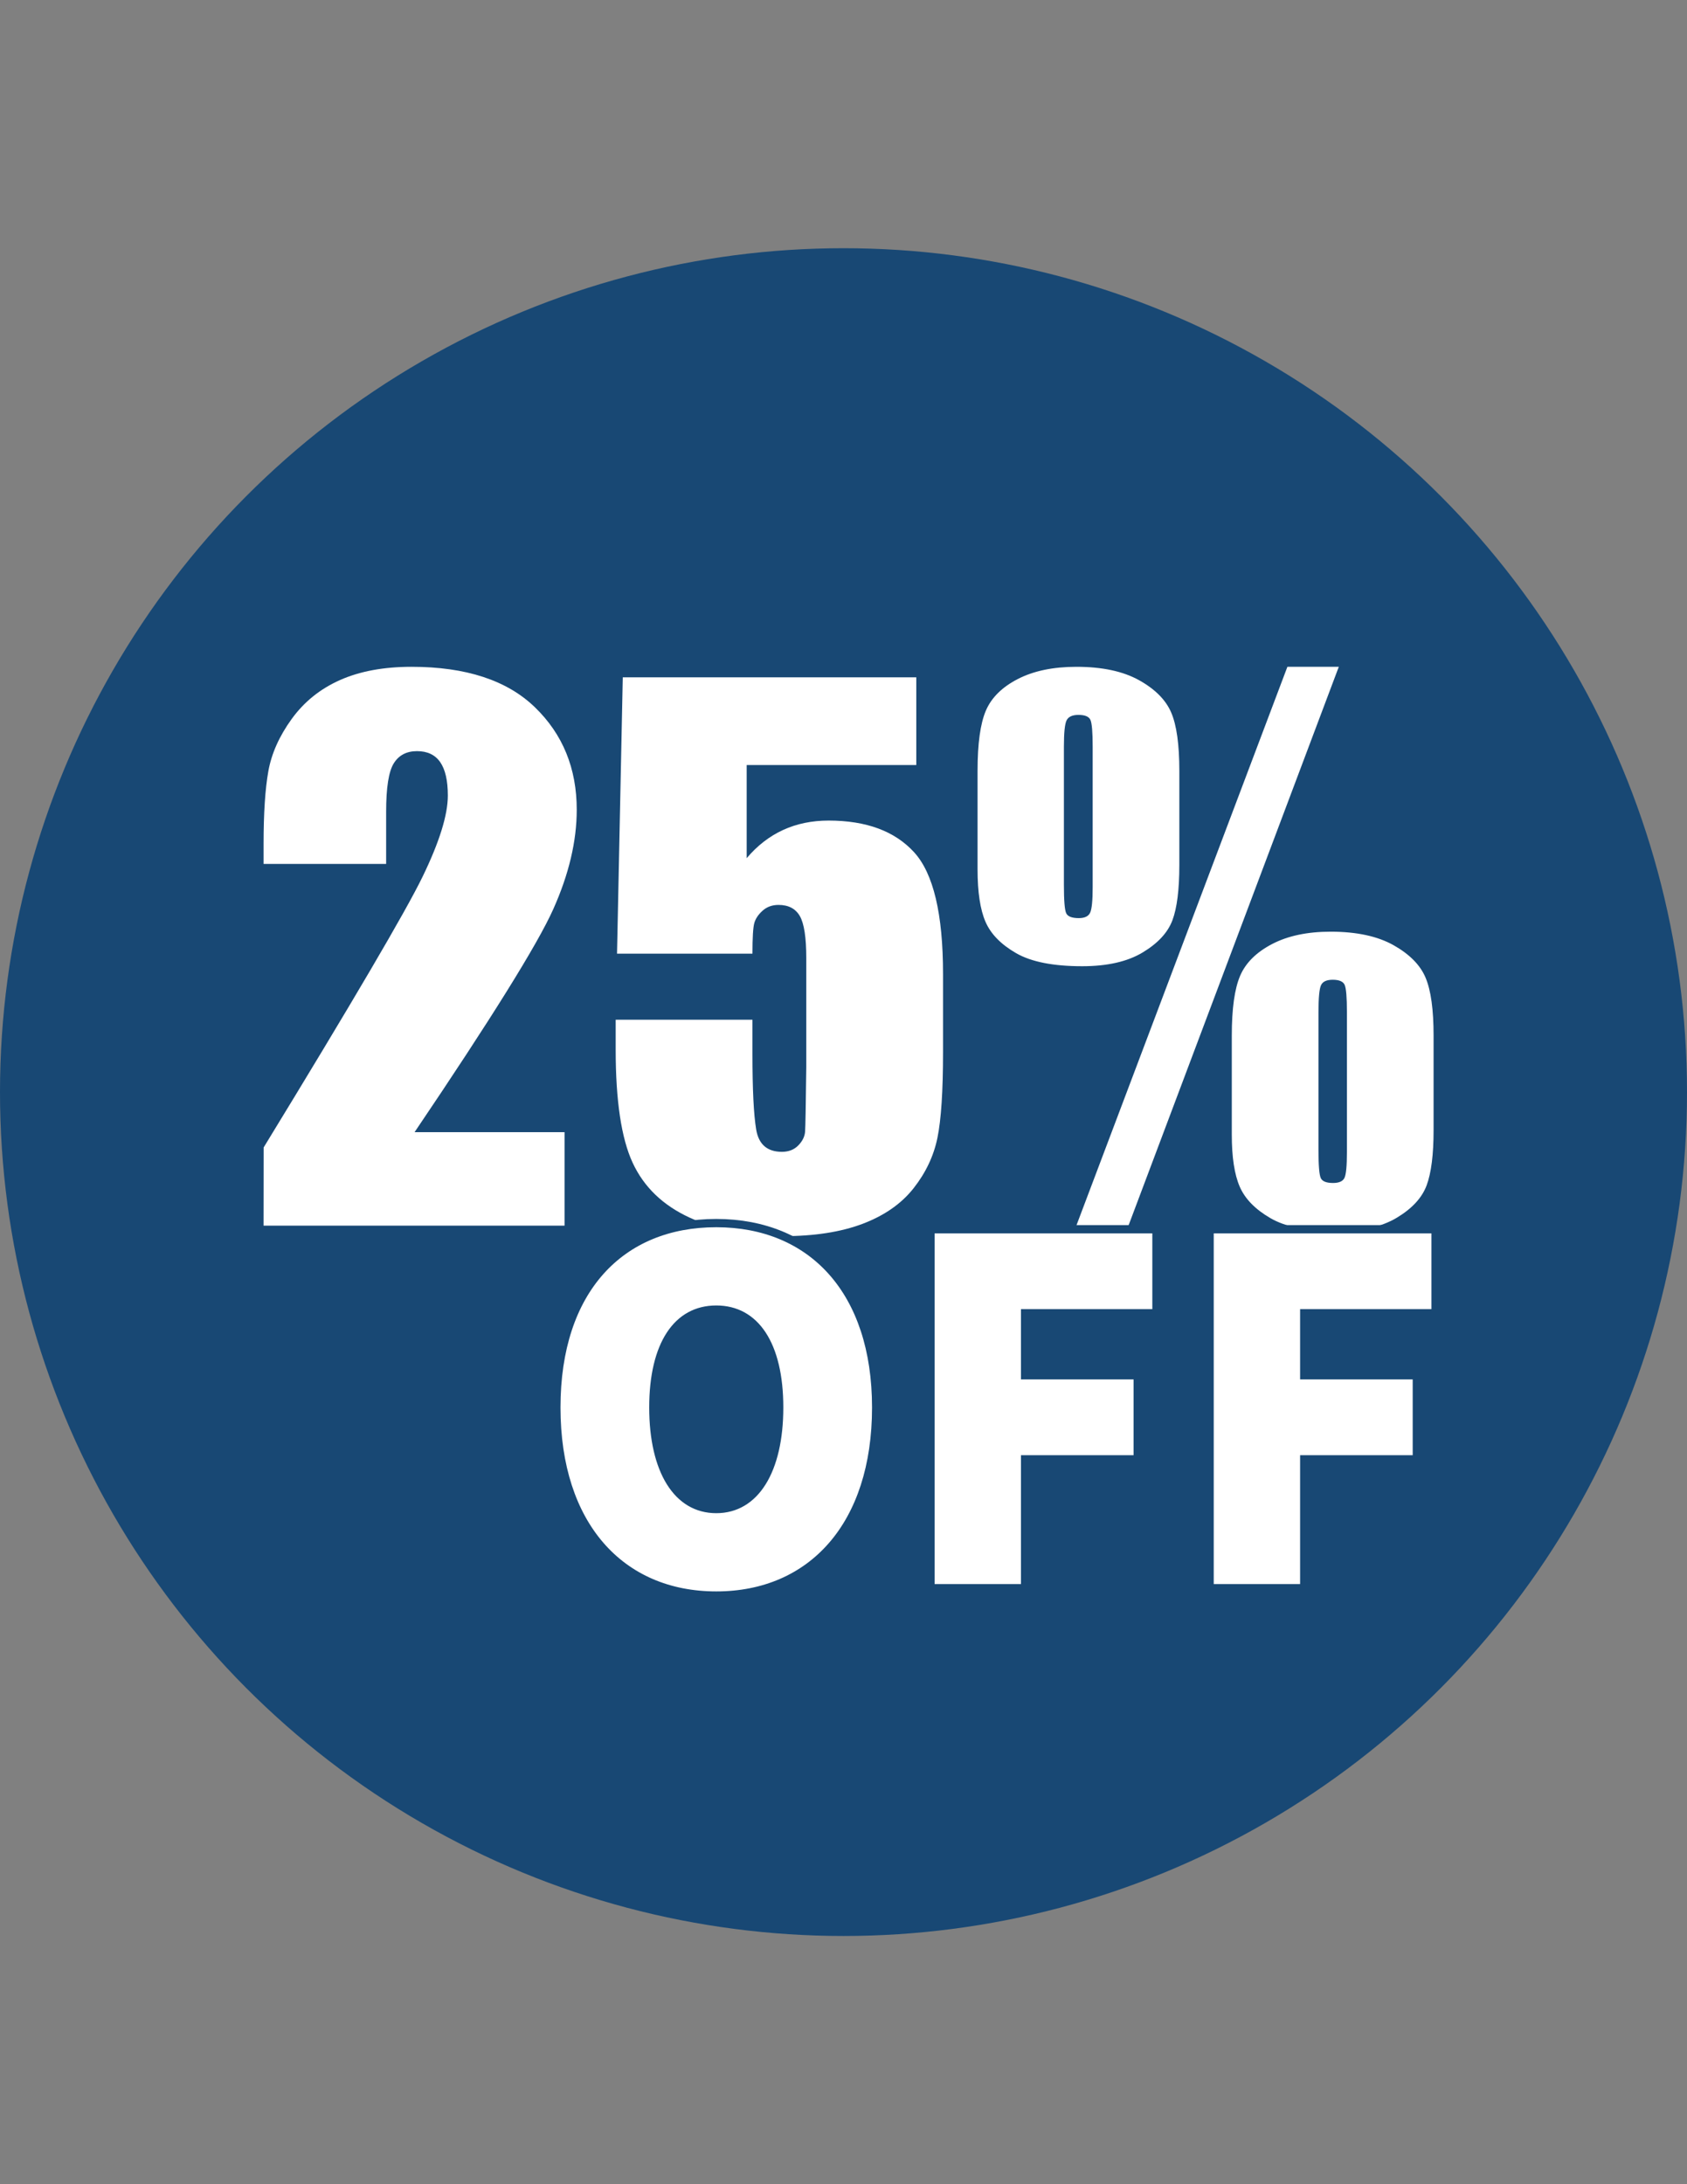
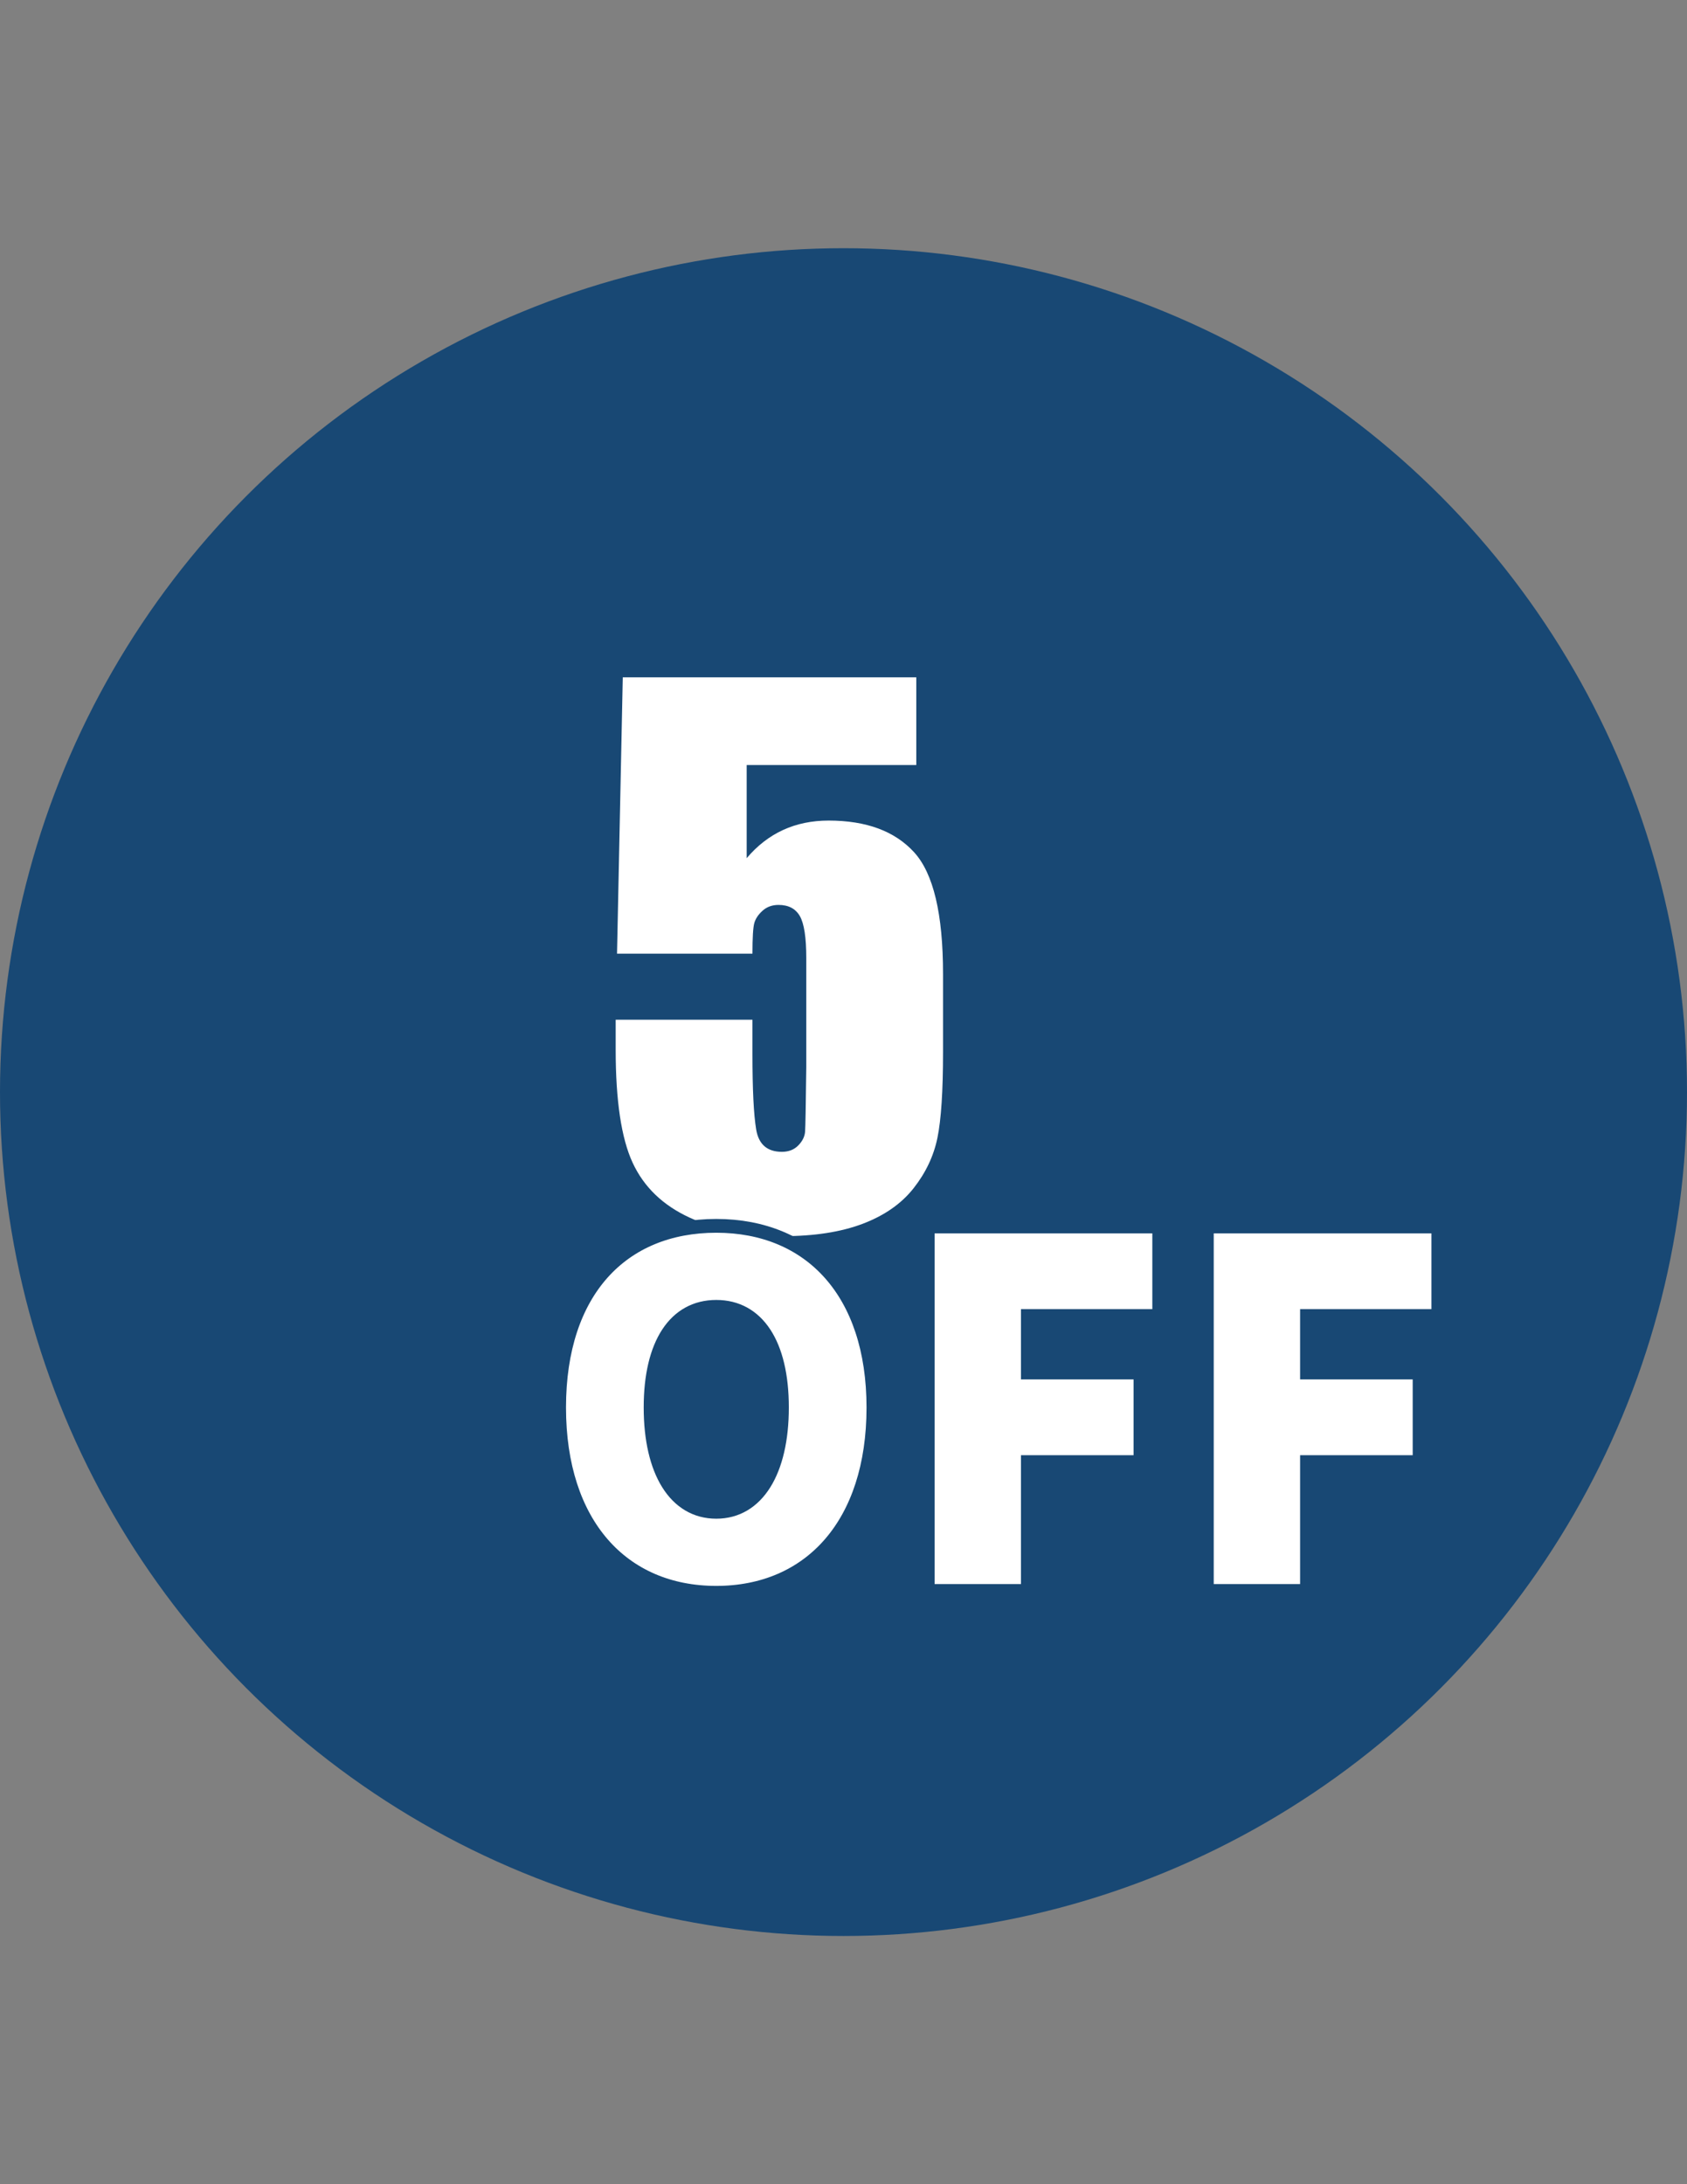
<svg xmlns="http://www.w3.org/2000/svg" version="1.1" id="Capa_1" x="0px" y="0px" width="612px" height="792px" viewBox="0 0 612 792" enable-background="new 0 0 612 792" xml:space="preserve">
  <rect x="0" y="0" width="612" height="792" fill="#808080" stroke="none" />
  <circle fill="#184874" cx="306" cy="396" r="306" />
  <g display="none">
    <path display="inline" fill="#FFFFFF" d="M152.184,390.288v28.152H76.296v-28.152H152.184z" />
    <path display="inline" fill="#FFFFFF" d="M197.88,455.976c-7.344-3.264-13.056-8.154-17.544-14.688   c-4.488-6.528-6.528-14.28-6.936-23.256h30.192c0.408,3.264,1.224,5.712,2.856,8.16c1.632,2.442,3.264,4.08,5.712,5.304   c2.448,1.224,4.896,1.632,7.752,1.632c5.712,0,9.792-1.632,12.648-4.488c2.856-3.264,4.488-7.344,4.488-13.056v-3.672   c0-5.712-1.224-10.608-3.672-13.464c-2.448-2.856-6.12-4.896-10.608-4.896h-13.056V365.4h13.056c3.672,0,6.528-1.224,8.568-4.08   s2.856-6.528,2.856-11.832v-2.856c0-4.896-1.224-8.568-3.264-11.016c-2.04-2.448-5.304-4.08-9.384-4.08   c-2.448,0-4.896,0.816-7.344,2.04c-2.04,1.224-4.08,3.264-5.304,5.712c-1.632,2.448-2.448,5.712-3.264,9.384h-29.784   c0.816-9.384,3.264-17.544,7.752-24.48c4.08-6.936,9.792-11.832,16.32-15.504c6.528-3.672,14.28-5.304,22.848-5.304   c13.464,0,24.072,3.672,31.824,10.608c7.344,6.936,11.016,16.728,11.016,29.784v4.488c0,7.344-1.632,13.464-5.304,18.768   c-3.672,5.304-8.568,9.384-15.504,11.832c7.344,1.632,13.056,5.712,17.136,11.832c4.08,6.121,6.12,13.873,6.12,23.256v4.488   c0,8.976-1.632,16.728-5.304,22.848c-3.672,6.528-8.568,11.424-15.504,14.688c-6.528,3.673-14.688,5.305-24.48,5.305   C213.384,461.28,205.224,459.648,197.88,455.976z" />
-     <path display="inline" fill="#FFFFFF" d="M306.408,449.448c-7.752-7.752-11.832-18.36-11.832-32.232V347.04   c0-13.872,4.08-24.48,11.832-32.232c7.752-7.752,19.176-11.424,34.271-11.424c15.102,0,26.521,3.672,34.272,11.424   s11.832,18.36,11.832,32.232v70.176c0,13.872-4.08,24.48-11.832,32.232c-7.344,7.752-19.176,11.832-33.864,11.832   C325.992,461.28,314.568,457.2,306.408,449.448z M353.736,427.008c2.854-4.08,4.08-9.792,4.08-17.136v-55.488   c0-7.344-1.229-13.056-4.08-17.136c-2.856-4.08-6.938-6.12-13.062-6.12c-5.712,0-10.194,2.04-13.056,6.12s-4.08,9.792-4.08,17.136   v55.488c0,7.344,1.224,13.464,4.08,17.136c2.854,4.08,6.936,6.12,13.056,6.12S351.288,431.088,353.736,427.008z" />
    <path display="inline" fill="#FFFFFF" d="M416.568,364.176c-4.896-4.896-7.35-11.424-7.35-19.992V330.72   c0-8.568,2.448-15.096,7.35-19.992c4.896-4.896,11.832-7.344,20.396-7.344c8.979,0,15.912,2.448,20.4,7.344   c4.896,4.896,7.344,11.424,7.344,20.4v13.056c0,8.568-2.448,15.504-7.344,19.992c-4.896,4.488-11.832,6.936-20.4,6.936   C428.4,371.112,421.464,369.072,416.568,364.176z M503.88,305.016H530.4L449.616,459.24h-26.521L503.88,305.016z M440.64,347.856   c0.816-1.224,1.229-2.448,1.229-4.488v-11.832c0-2.04-0.408-3.264-1.229-4.488c-0.813-1.224-2.04-1.632-3.672-1.632   s-2.854,0.408-3.672,1.632c-0.813,1.224-1.224,2.448-1.224,4.488v11.424c0,2.04,0.407,3.672,1.224,4.488   c0.816,1.224,2.04,1.632,3.672,1.632S439.824,348.672,440.64,347.856z M493.68,453.936c-4.896-4.896-7.344-11.424-7.344-19.986   V420.48c0-8.568,2.448-15.102,7.344-19.992c4.896-4.896,11.832-7.344,20.4-7.344c8.976,0,15.912,2.448,20.4,7.344   c4.896,4.896,7.344,11.424,7.344,20.396v13.062c0,8.563-2.448,15.504-7.344,19.986c-4.896,4.896-11.832,6.938-20.4,6.938   C505.104,461.28,498.168,458.832,493.68,453.936z M517.752,437.616c0.816-1.229,1.224-2.448,1.224-4.488v-11.832   c0-2.04-0.402-3.264-1.224-4.488c-0.816-1.224-2.04-1.632-3.672-1.632s-2.856,0.408-3.672,1.632   c-0.816,1.229-1.229,2.448-1.229,4.488v11.424c0,2.04,0.408,3.672,1.229,4.488c0.813,1.224,2.04,1.632,3.672,1.632   S516.936,438.84,517.752,437.616z" />
  </g>
  <g enable-background="new    ">
-     <path fill="#FFFFFF" d="M204.803,410.533v33.896H95.622l0.031-28.37c32.34-52.891,51.561-85.62,57.661-98.188   c6.099-12.567,9.15-22.371,9.15-29.414c0-5.404-0.923-9.436-2.768-12.098c-1.846-2.659-4.653-3.991-8.424-3.991   c-3.773,0-6.581,1.474-8.424,4.422c-1.846,2.947-2.767,8.802-2.767,17.562v18.914H95.622v-7.246c0-11.134,0.572-19.915,1.72-26.344   c1.146-6.427,3.97-12.752,8.474-18.975c4.502-6.222,10.356-10.931,17.562-14.124c7.204-3.193,15.843-4.789,25.914-4.789   c19.731,0,34.653,4.893,44.766,14.676c10.111,9.785,15.167,22.168,15.167,37.151c0,11.381-2.846,23.417-8.538,36.107   c-5.691,12.691-22.456,39.628-50.294,80.812L204.803,410.533L204.803,410.533z" />
    <path fill="#FFFFFF" d="M332.407,245.594v31.809h-61.53v33.774c7.695-9.089,17.603-13.633,29.721-13.633   c13.673,0,24.01,3.828,31.011,11.483c7,7.656,10.5,22.373,10.5,44.151v28.37c0,14.083-0.679,24.421-2.026,31.011   c-1.351,6.595-4.237,12.692-8.658,18.302c-4.421,5.606-10.583,9.905-18.48,12.896c-7.902,2.988-17.543,4.483-28.923,4.483   c-12.773,0-24.031-2.232-33.774-6.693c-9.745-4.462-16.663-11.115-20.755-19.958c-4.095-8.842-6.141-22.515-6.141-41.02V369.76   h49.617v12.404c0,12.855,0.449,21.98,1.351,27.388c0.9,5.403,4.01,8.105,9.333,8.105c2.457,0,4.44-0.777,5.957-2.333   c1.514-1.558,2.333-3.234,2.457-5.036c0.123-1.8,0.265-9.619,0.43-23.457v-39.424c0-7.449-0.779-12.526-2.333-15.229   c-1.556-2.702-4.135-4.053-7.737-4.053c-2.293,0-4.218,0.696-5.772,2.088c-1.557,1.393-2.56,2.886-3.009,4.482   c-0.451,1.597-0.675,5.302-0.675,11.115h-49.13l2.087-100.217L332.407,245.594L332.407,245.594z" />
-     <path fill="#FFFFFF" d="M427.834,279.49v34.143c0,8.925-0.842,15.618-2.518,20.08c-1.683,4.464-5.281,8.352-10.812,11.667   c-5.524,3.316-12.834,4.975-21.922,4.975c-10.48,0-18.465-1.576-23.949-4.729c-5.483-3.151-9.188-6.939-11.111-11.36   c-1.928-4.421-2.889-10.766-2.889-19.036v-35.74c0-9.825,1.001-17.09,3.008-21.799c2.009-4.708,5.875-8.536,11.606-11.483   c5.729-2.947,12.813-4.421,21.247-4.421c9.334,0,16.906,1.617,22.721,4.851c5.813,3.235,9.701,7.146,11.666,11.729   C426.852,262.953,427.834,269.993,427.834,279.49z M396.393,270.771c0-5.238-0.266-8.474-0.799-9.702s-1.982-1.842-4.356-1.842   c-2.211,0-3.646,0.656-4.302,1.965c-0.653,1.311-0.979,4.504-0.979,9.579v50.108c0,5.731,0.287,9.171,0.86,10.316   c0.568,1.147,2.088,1.72,4.544,1.72c2.129,0,3.5-0.655,4.112-1.966c0.613-1.309,0.92-4.379,0.92-9.211V270.771L396.393,270.771z    M485.678,241.787l-77.737,206.45h-18.914l78.006-206.45H485.678z M520.066,375.531v34.265c0,8.843-0.843,15.52-2.521,20.021   c-1.68,4.504-5.281,8.411-10.807,11.729c-5.527,3.315-12.836,4.974-21.925,4.974c-10.397,0-18.358-1.597-23.889-4.787   c-5.525-3.193-9.254-7-11.176-11.425c-1.926-4.421-2.887-10.725-2.887-18.913v-35.858c0-9.743,1.002-16.968,3.01-21.677   c2.004-4.707,5.873-8.555,11.604-11.545c5.729-2.987,12.813-4.482,21.244-4.482c9.416,0,17.029,1.639,22.847,4.912   c5.813,3.276,9.682,7.206,11.604,11.791C519.104,359.116,520.066,366.116,520.066,375.531z M488.627,366.934   c0-5.238-0.268-8.493-0.799-9.764c-0.533-1.268-1.986-1.903-4.359-1.903c-2.211,0-3.623,0.656-4.235,1.965   c-0.613,1.311-0.923,4.545-0.923,9.702v50.108c0,5.649,0.285,9.048,0.859,10.193c0.572,1.146,2.045,1.72,4.42,1.72   c2.211,0,3.604-0.633,4.176-1.903c0.572-1.269,0.861-4.357,0.861-9.271V366.934L488.627,366.934z" />
  </g>
  <g>
    <g>
      <g>
        <g>
-           <path fill="#FFFFFF" stroke="#184874" stroke-width="5" stroke-linejoin="round" stroke-miterlimit="50" d="M202.832,510.361      c0-42.277,22.975-65.863,57.01-65.863c34.036,0,57.01,24.03,57.01,65.863c0,42.272-22.974,67.193-57.01,67.193      C225.806,577.559,202.832,552.639,202.832,510.361z M283.667,510.361c0-23.146-8.934-36.492-23.825-36.492      c-14.891,0-23.825,13.352-23.825,36.492c0,23.142,8.935,37.826,23.825,37.826C274.733,548.188,283.667,533.503,283.667,510.361z      " />
+           <path fill="#FFFFFF" stroke="#184874" stroke-width="5" stroke-linejoin="round" stroke-miterlimit="50" d="M202.832,510.361      c0-42.277,22.975-65.863,57.01-65.863c34.036,0,57.01,24.03,57.01,65.863c0,42.272-22.974,67.193-57.01,67.193      C225.806,577.559,202.832,552.639,202.832,510.361M283.667,510.361c0-23.146-8.934-36.492-23.825-36.492      c-14.891,0-23.825,13.352-23.825,36.492c0,23.142,8.935,37.826,23.825,37.826C274.733,548.188,283.667,533.503,283.667,510.361z      " />
          <path fill="#FFFFFF" stroke="#184874" stroke-width="5" stroke-linejoin="round" stroke-miterlimit="50" d="M338.551,446.724      h79.984v28.48h-47.65v24.477h40.843v28.482h-40.843v46.728h-32.334V446.724L338.551,446.724z" />
-           <path fill="#FFFFFF" stroke="#184874" stroke-width="5" stroke-linejoin="round" stroke-miterlimit="50" d="M439.808,446.724      h79.984v28.48h-47.65v24.477h40.848v28.482h-40.848v46.728h-32.334V446.724L439.808,446.724z" />
        </g>
      </g>
    </g>
    <g>
      <g>
        <g>
-           <path fill="#FFFFFF" stroke="#184874" stroke-miterlimit="10" d="M202.832,510.361c0-42.277,22.975-65.863,57.01-65.863      c34.036,0,57.01,24.03,57.01,65.863c0,42.272-22.974,67.193-57.01,67.193C225.806,577.559,202.832,552.639,202.832,510.361z       M283.667,510.361c0-23.146-8.934-36.492-23.825-36.492c-14.891,0-23.825,13.352-23.825,36.492      c0,23.142,8.935,37.826,23.825,37.826C274.733,548.188,283.667,533.503,283.667,510.361z" />
          <path fill="#FFFFFF" stroke="#184874" stroke-miterlimit="10" d="M338.551,446.724h79.984v28.48h-47.65v24.477h40.843v28.482      h-40.843v46.728h-32.334V446.724L338.551,446.724z" />
          <path fill="#FFFFFF" stroke="#184874" stroke-miterlimit="10" d="M439.808,446.724h79.984v28.48h-47.65v24.477h40.848v28.482      h-40.848v46.728h-32.334V446.724L439.808,446.724z" />
        </g>
      </g>
    </g>
  </g>
</svg>